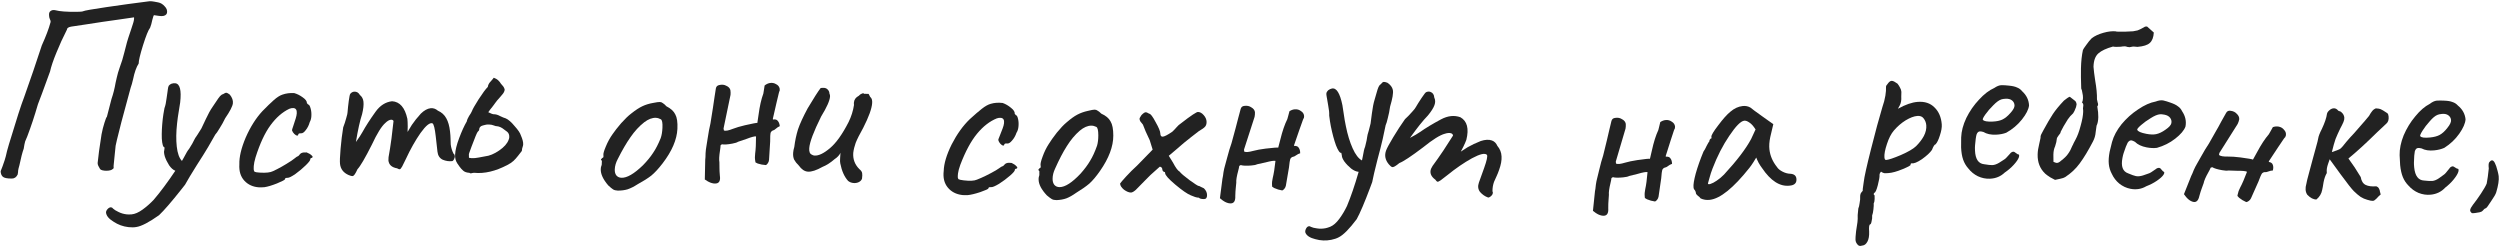
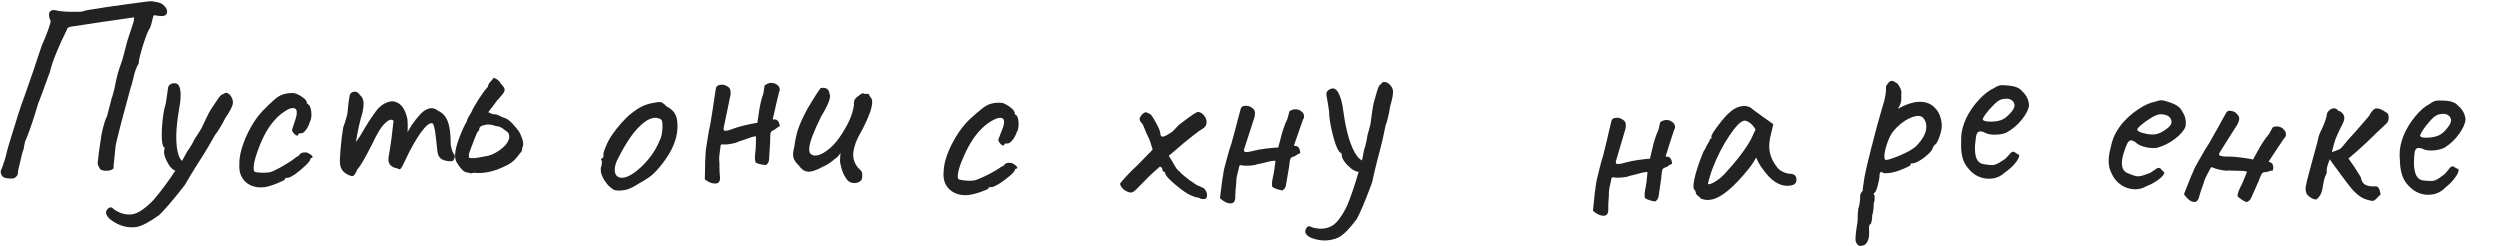
<svg xmlns="http://www.w3.org/2000/svg" width="2001" height="197" viewBox="0 0 2001 197" fill="none">
  <path d="M9.576 142.913C5.709 142.946 3.238 142.434 2.163 141.376C1.087 140.319 0.541 138.857 0.525 136.99C0.915 135.787 1.437 134.449 2.091 132.977C3.394 129.365 4.239 126.758 4.625 125.155C5.137 122.617 5.976 119.41 7.143 115.533C13.109 95.748 17.137 83.247 19.226 78.029L26.645 56.765L33.472 36.307C36.744 29.079 39.026 23.059 40.319 18.248C40.45 17.98 40.513 17.58 40.509 17.046C40.505 16.646 40.3 16.048 39.893 15.252C39.486 14.322 39.277 13.323 39.268 12.257C39.121 10.658 39.511 9.521 40.439 8.847C41.499 8.038 42.831 7.826 44.434 8.213C47.775 9.118 53.379 9.537 61.245 9.47C64.178 9.445 65.91 9.297 66.442 9.026C67.504 8.484 73.828 7.363 85.414 5.665C97 3.966 107.921 2.474 118.177 1.186L119.975 0.971C121.042 0.962 122.243 1.085 123.578 1.341C125.047 1.595 126.049 1.786 126.583 1.915C128.587 2.298 130.329 3.35 131.81 5.071C133.424 6.657 134.039 8.452 133.656 10.455C133.136 12.06 131.677 12.872 129.277 12.893C128.477 12.899 126.474 12.65 123.27 12.144C123.003 12.146 122.548 13.416 121.902 15.955C121.391 18.493 120.808 20.565 120.155 22.17C118.704 24.049 116.811 28.732 114.474 36.219C112.138 43.706 110.979 48.583 110.998 50.849C109.155 53.665 107.658 57.878 106.505 63.488C105.862 66.293 105.215 68.566 104.563 70.305C103.01 75.784 100.553 84.872 97.194 97.568C93.969 110.263 92.422 116.609 92.556 116.608L91.817 123.815C91.321 128.219 91.014 131.288 90.895 133.023C91.033 133.555 91.037 134.022 90.907 134.423C90.91 134.823 90.713 135.091 90.314 135.228C89.388 136.169 87.659 136.65 85.126 136.672C84.059 136.681 82.991 136.557 81.922 136.299C80.987 136.04 80.384 135.712 80.114 135.314C79.977 134.916 79.571 134.186 78.895 133.125C78.219 131.93 78.008 130.732 78.265 129.53C78.629 125.26 79.633 117.918 81.278 107.503C81.916 104.165 82.69 101.091 83.6 98.284C84.508 95.342 85.161 93.737 85.559 93.467L89.238 79.235C90.67 75.089 91.766 70.746 92.528 66.207C92.657 65.672 92.978 64.269 93.492 61.998C94.005 59.594 94.782 56.92 95.824 53.978C97.259 50.232 98.492 46.222 99.522 41.946C100.685 37.536 101.395 34.797 101.652 33.728C102.04 32.258 103.144 28.848 104.966 23.499C105.227 22.831 105.682 21.427 106.33 19.288C107.111 17.014 107.429 15.211 107.284 13.879L94.1 15.791L82.114 17.493L68.332 19.61C61.141 20.738 57.345 21.303 56.945 21.307C54.682 21.726 53.556 22.536 53.566 23.736C50.418 29.896 47.604 36.053 45.122 42.208C42.64 48.229 40.949 53.244 40.05 57.252C39.527 58.456 37.377 64.341 33.6 74.907C31.252 81.061 30.143 84.003 30.274 83.736C27.684 92.691 24.888 101.115 21.889 109.008C21.234 110.48 20.646 111.885 20.124 113.223C19.736 114.559 19.352 116.496 18.974 119.033C17.931 121.842 16.769 126.318 15.488 132.463C14.969 134.201 14.647 135.537 14.521 136.471C14.528 137.271 14.404 138.339 14.149 139.674C13.1 141.817 11.576 142.896 9.576 142.913Z" fill="#222222" />
  <path d="M183.955 75.751C185.838 78.108 186.654 80.413 186.402 82.665C186.135 85.051 184.079 89.047 180.232 94.654C178.831 97.584 177.32 100.299 175.699 102.801C174.21 105.318 173.09 106.937 172.339 107.658L166.59 117.681C164.113 121.832 161.092 126.66 157.525 132.164C153.118 139.185 149.985 144.402 148.128 147.817L145.077 151.702C137.267 161.562 131.336 168.413 127.284 172.253C119.271 177.931 113.217 181.078 109.123 181.694C107.341 182.031 105.258 182.067 102.873 181.8C98.5 181.312 94.503 179.859 90.883 177.441C87.115 175.142 85.107 172.704 84.858 170.127C84.829 169.185 85.272 168.228 86.185 167.257C87.099 166.285 88.019 165.852 88.947 165.955C89.609 166.029 90.11 166.354 90.448 166.928C91.419 167.842 92.862 168.741 94.775 169.625C96.806 170.657 99.014 171.307 101.4 171.573C102.327 171.677 103.601 171.685 105.221 171.598C107.93 171.364 110.89 170.085 114.102 167.761C117.313 165.436 120.289 162.817 123.03 159.904C128.276 153.782 134.038 146.041 140.317 136.68C138.521 135.943 136.873 134.484 135.372 132.304C133.886 129.991 132.74 127.65 131.931 125.278C131.255 122.922 131.109 121.229 131.493 120.198L131.737 118.012C130.545 117.879 129.803 115.515 129.511 110.921C129.352 106.341 129.606 101.07 130.272 95.107C130.524 92.855 130.975 90.021 131.625 86.605C132.392 84.544 132.946 81.99 133.287 78.942C133.775 75.777 134.071 73.73 134.174 72.803L134.263 72.008C134.441 70.418 134.699 69.306 135.038 68.673C135.51 68.055 136.173 67.525 137.027 67.084C138.146 66.673 139.236 66.526 140.296 66.645C144.006 67.059 145.314 72.17 144.218 81.975C144.055 83.433 143.604 86.267 142.865 90.478C142.525 92.318 142.148 95.093 141.733 98.803C140.963 105.694 140.878 111.856 141.478 117.289C142.078 122.723 143.459 126.567 145.622 128.821L147.126 126.172C149.013 122.492 150.413 120.167 151.327 119.195C153.612 115.56 154.946 113.227 155.329 112.197C155.698 111.299 156.597 109.856 158.027 107.869L161.21 102.792C161.564 102.026 162.707 99.605 164.639 95.528C166.585 91.318 168.435 87.969 170.189 85.482C170.837 84.481 171.803 83.046 173.085 81.177C174.382 79.175 175.414 77.748 176.18 76.894C176.946 76.041 177.741 75.526 178.566 75.35C179.73 74.541 180.643 74.173 181.306 74.247C181.836 74.306 182.719 74.808 183.955 75.751Z" fill="#222222" />
  <path d="M211.707 149.813C209.828 149.966 208.422 150.014 207.491 149.958C202.567 149.659 198.6 147.882 195.592 144.627C192.583 141.372 191.245 137.016 191.576 131.56C191.399 125.672 193.103 118.495 196.689 110.03C200.409 101.573 204.841 94.562 209.988 88.997C213.549 85.339 216.601 82.385 219.142 80.135C221.682 77.885 223.975 76.421 226.02 75.744C228.888 74.716 232.052 74.306 235.512 74.516C237.875 75.194 240.144 76.334 242.317 77.935C244.624 79.544 245.733 81.081 245.644 82.545L246.582 83.604C247.38 83.652 248.052 84.695 248.596 86.731C249.148 88.635 249.356 90.718 249.219 92.981C249.106 94.844 248.676 96.421 247.93 97.711C247.244 100.208 246.179 102.347 244.735 104.129C243.424 105.92 242.17 106.779 240.972 106.706C239.508 106.617 238.752 106.972 238.703 107.771C238.671 108.303 238.389 108.553 237.856 108.521C237.191 108.48 236.417 108.033 235.534 107.178C234.65 106.323 234.042 105.351 233.707 104.262C233.731 103.862 234.066 102.747 234.711 100.916C235.357 99.085 236.014 97.055 236.684 94.825C237.18 93.252 237.465 91.867 237.537 90.669C237.699 88.007 236.781 86.615 234.785 86.494C233.72 86.43 232.639 86.631 231.542 87.099C226.041 89.704 221.034 94.075 216.521 100.213C212.007 106.351 208.014 114.925 204.541 125.935C203.697 128.822 203.223 131.131 203.118 132.861C203.038 134.192 203.04 135.261 203.124 136.068C203.342 136.882 203.58 137.364 203.838 137.513C204.487 137.82 205.877 138.038 208.006 138.167C212.93 138.466 216.427 138.077 218.496 137C222.892 134.996 227.802 132.222 233.227 128.677C233.784 128.31 234.623 127.693 235.744 126.826C236.873 125.826 237.916 125.155 238.872 124.812C239.892 123.405 240.81 122.592 241.624 122.374C242.447 122.024 243.723 121.901 245.454 122.006C247.151 122.643 248.504 123.46 249.513 124.456C250.529 125.319 250.489 125.985 249.392 126.452C248.992 126.428 248.718 126.545 248.569 126.803C248.42 127.061 248.341 127.257 248.333 127.39C248.559 128.072 247.393 129.671 244.836 132.187C242.279 134.703 239.463 137.071 236.39 139.288C233.325 141.373 231.26 142.383 230.195 142.319C229.663 142.287 229.193 142.325 228.786 142.434C228.378 142.543 228.158 142.863 228.126 143.395C228.094 143.928 225.954 145.067 221.707 146.813C217.602 148.434 214.268 149.434 211.707 149.813Z" fill="#222222" />
  <path d="M363.005 123.007C363.579 123.345 363.911 123.911 364 124.706C364.104 125.634 363.877 126.598 363.319 127.6C362.878 128.455 362.393 128.912 361.863 128.971C359.345 129.254 356.82 128.867 354.286 127.809C351.87 126.605 350.491 124.479 350.148 121.431L348.765 109.108C348.066 102.881 347.208 99.422 346.191 98.731C344.085 97.894 340.885 100.467 336.593 106.45C332.432 112.418 328.516 119.365 324.844 127.291C323.654 129.839 322.67 131.828 321.891 133.257C321.113 134.686 320.458 135.431 319.928 135.49C319.531 135.535 318.831 135.278 317.829 134.72C313.588 133.988 311.274 131.9 310.887 128.455C310.842 128.057 310.878 127.181 310.994 125.827C311.829 121.305 312.611 116.32 313.341 110.871C314.056 105.29 314.603 100.6 314.981 96.801C314.494 96.05 313.787 95.727 312.86 95.831C311.535 95.98 310.085 96.814 308.512 98.332C305.452 100.956 301.814 106.799 297.599 115.859C292.222 126.525 288.394 133.06 286.114 135.462C285.365 137.156 284.645 138.512 283.954 139.529C283.381 140.398 282.763 140.87 282.101 140.944C281.571 141.004 280.532 140.718 278.985 140.086C274.89 138.265 272.612 135.301 272.151 131.193C271.928 129.206 272.078 125.164 272.601 119.068C273.124 112.971 273.824 107.257 274.702 101.926C275.641 99.54 276.441 97.102 277.101 94.613C277.878 91.976 278.237 90.393 278.177 89.863C278.395 87.021 278.723 83.965 279.161 80.696C279.599 77.427 279.994 75.571 280.347 75.129C281.171 74.097 282.179 73.515 283.371 73.381C285.359 73.158 286.935 74.054 288.101 76.07C289.722 77.364 290.659 79.137 290.912 81.39C291.194 83.907 290.83 87.235 289.819 91.374C288.117 96.529 286.469 103.959 284.875 113.665C287.315 110.305 289.035 107.696 290.034 105.84C292.708 100.978 296.25 95.482 300.661 89.352C304.263 84.385 308.647 81.612 313.815 81.032C320.029 81.408 324.113 86.115 326.067 95.154C326.245 96.744 326.336 98.746 326.339 101.161C326.326 103.443 326.291 104.923 326.233 105.6C326.674 104.746 327.805 102.874 329.628 99.987C331.583 97.084 333.994 94.062 336.862 90.923C339.524 88.343 342.114 86.912 344.632 86.629C346.752 86.391 348.703 87.044 350.487 88.588C353.448 89.866 355.688 91.895 357.208 94.677C358.713 97.325 359.711 100.836 360.201 105.208C360.454 107.461 360.589 109.257 360.605 110.597C360.638 113.277 360.691 114.948 360.765 115.61C361.048 118.128 361.794 120.593 363.005 123.007Z" fill="#222222" />
  <path d="M375.745 138.325C373.614 138.217 371.973 137.667 370.822 136.674C369.67 135.682 368.659 134.563 367.787 133.317C366.916 132.072 366.294 131.172 365.921 130.619C364.684 128.688 364.132 126.39 364.267 123.727C364.448 120.132 365.539 115.715 367.54 110.475C369.547 105.103 371.573 100.667 373.619 97.165C373.813 95.974 374.42 94.536 375.439 92.852C376.592 91.174 377.322 89.943 377.628 89.157C378.249 87.453 380.081 84.208 383.127 79.422C386.312 74.51 388.747 71.229 390.433 69.579C390.647 67.987 391.387 66.556 392.652 65.285C393.925 63.881 394.778 62.856 395.211 62.211C395.604 62.364 396.256 62.664 397.168 63.11C398.08 63.557 399.038 64.406 400.043 65.659C400.409 66.345 401.034 67.177 401.919 68.157C402.937 69.143 403.613 70.311 403.945 71.663C403.878 72.995 403.208 74.363 401.935 75.767C400.803 77.045 400.093 77.877 399.806 78.263C398.254 79.92 397.045 81.394 396.179 82.685C395.312 83.977 394.596 84.942 394.03 85.581C393.037 86.732 391.964 88.146 390.812 89.824C392.895 90.863 394.336 91.403 395.135 91.444C396.74 91.391 398.451 91.879 400.268 92.905C402.092 93.798 403.597 94.408 404.782 94.735C406.872 95.642 409.238 97.697 411.879 100.901C414.661 103.979 416.338 106.466 416.909 108.364C418.226 111.368 418.841 113.735 418.753 115.466C418.719 116.132 418.626 116.662 418.473 117.054C418.013 118.233 417.749 119.488 417.682 120.819C417.109 121.591 416.109 122.876 414.683 124.673C413.397 126.343 412.125 127.748 410.866 128.885C409.607 130.023 408.018 131.078 406.1 132.049C396.636 137.044 387.786 139.134 379.55 138.317C379.017 138.29 378.345 138.39 377.532 138.616C376.853 138.848 376.257 138.751 375.745 138.325ZM377.539 126.601C379.137 126.681 381.014 126.509 383.172 126.084C385.329 125.659 387.014 125.344 388.226 125.138C391.715 124.78 395.465 123.234 399.474 120.5C403.484 117.765 406.033 114.89 407.12 111.875C407.426 111.089 407.593 110.43 407.62 109.897C407.721 107.9 407.129 106.402 405.845 105.402C405.459 105.116 404.686 104.543 403.528 103.683C402.503 102.83 401.468 102.177 400.423 101.724C399.378 101.271 398.323 101.017 397.258 100.963L396.858 100.943C396.592 100.93 395.87 100.693 394.691 100.233C394.039 99.933 392.98 99.746 391.516 99.672C390.184 99.604 389.178 99.687 388.499 99.92C388.093 100.033 387.417 100.199 386.471 100.418C385.526 100.637 384.77 101.066 384.204 101.705C383.777 102.218 383.537 103.007 383.483 104.072C383.47 104.338 383.113 104.788 382.414 105.42C381.854 105.925 380.184 109.913 377.404 117.382L375.543 122.495C375.397 122.754 375.313 123.084 375.293 123.483L375.352 126.29L377.539 126.601Z" fill="#222222" />
  <path d="M494.481 152.567C492.882 152.494 491.629 152.17 490.721 151.594C489.813 151.018 488.527 149.958 486.863 148.414C482.682 143.55 480.68 139.187 480.857 135.324C480.9 134.392 480.997 133.729 481.149 133.336C481.591 132.422 481.767 131.495 481.677 130.557C481.72 129.625 481.747 129.025 481.759 128.759C481.251 128.202 481 127.856 481.006 127.723C481.018 127.457 481.161 127.263 481.433 127.142C481.712 126.888 481.924 126.631 482.069 126.371C482.868 126.407 483.168 125.687 482.969 124.21C482.752 123.132 483.392 120.825 484.889 117.29C486.392 113.622 488.213 110.302 490.351 107.33C491.926 105 494.195 102.101 497.157 98.633C500.253 95.172 502.975 92.561 505.325 90.8C508.65 88.15 511.609 86.216 514.2 85.001C516.792 83.785 519.635 82.915 522.729 82.389C525.424 81.846 527.237 81.595 528.169 81.638C529.102 81.681 529.889 81.984 530.53 82.547C531.311 82.984 532.273 83.829 533.417 85.082C536.94 86.846 539.309 89.023 540.525 91.615C541.88 94.08 542.438 97.909 542.2 103.104C541.802 111.762 537.841 120.99 530.317 130.788C527.052 135.043 524.032 138.308 521.258 140.583C518.491 142.725 514.848 145.027 510.33 147.489C507.441 149.358 504.777 150.704 502.337 151.527C500.036 152.222 497.417 152.569 494.481 152.567ZM514.633 132.27C517.995 128.821 520.681 125.541 522.693 122.43C524.837 119.325 526.889 115.348 528.846 110.499C529.616 108.266 530.075 105.551 530.221 102.354C530.405 98.358 529.976 96.069 528.935 95.488C527.634 94.76 526.317 94.366 524.985 94.305C522.055 94.171 518.93 95.362 515.611 97.879C511.596 101.032 507.943 105.001 504.653 109.789C501.37 114.443 497.965 120.293 494.438 127.339C492.977 130.075 492.186 132.775 492.064 135.439C491.972 137.436 492.365 139.056 493.242 140.298C494.253 141.545 495.624 142.209 497.355 142.288C501.751 142.49 507.51 139.151 514.633 132.27Z" fill="#222222" />
  <path d="M611.998 68.444C613.294 67.39 614.663 66.728 616.105 66.46C617.94 66.119 619.623 66.417 621.153 67.353C622.79 68.134 623.766 69.376 624.083 71.081C624.132 71.343 624.122 72.023 624.055 73.12C624.132 71.343 623.279 74.417 621.497 82.343C619.715 90.268 618.741 94.518 618.577 95.091L618.686 95.681C620.521 95.34 621.811 95.71 622.555 96.793C623.405 97.72 623.935 99.113 624.145 100.972C623.014 101.454 621.985 102.12 621.058 102.97C620.131 103.82 619.34 104.306 618.684 104.428C618.291 104.501 617.869 104.783 617.417 105.274C616.966 105.765 616.724 106.284 616.69 106.833C616.525 107.406 616.444 109.523 616.446 113.184L615.537 128C615.446 128.966 615.133 129.838 614.599 130.615C614.066 131.392 613.549 131.895 613.049 132.124C612.5 132.09 611.391 131.957 609.72 131.725C608.156 131.338 607.088 131.061 606.515 130.897C605.917 130.601 605.32 130.305 604.722 130.009L604.503 128.829C604.162 126.994 604.137 125.032 604.427 122.944C604.891 119.603 605.124 115.017 605.125 109.185C604.003 108.987 601.418 109.671 597.369 111.237C593.296 112.671 591.063 113.425 590.67 113.499C589.956 114.038 588.42 114.527 586.06 114.965C582.259 115.672 579.51 115.843 577.815 115.48L576.745 116.289C576.702 117.518 576.553 118.902 576.296 120.441C575.609 124.773 575.449 127.922 575.814 129.888C575.893 131.772 575.911 133.328 575.868 134.557C575.849 135.917 575.952 137.932 576.177 140.602C576.728 144.297 575.824 146.364 573.464 146.802C572.022 147.07 570.352 146.838 568.453 146.106C567.438 145.752 565.997 144.935 564.132 143.654L564.465 127.928C564.639 126.676 564.728 124.964 564.731 122.793C564.866 120.599 565.074 118.797 565.354 117.389L566.385 110.891C567.105 106.011 567.853 102.007 568.628 98.879C568.628 98.879 569.286 94.756 570.602 86.51C570.825 85.52 571.214 82.871 571.77 78.563C572.432 74.1 572.834 71.517 572.974 70.813C573.231 69.273 574.145 68.358 575.718 68.065C577.791 67.544 579.659 67.74 581.32 68.652C583.088 69.408 584.183 70.561 584.607 72.11C584.68 72.503 584.736 73.171 584.776 74.112C584.791 74.923 584.769 75.538 584.711 75.955L579.126 102.828L579.418 104.401C580.016 104.697 580.97 104.723 582.281 104.479C583.33 104.284 584.866 103.795 586.891 103.012C589.046 102.205 590.386 101.753 590.91 101.655C592.066 101.305 593.811 100.845 596.146 100.276C598.482 99.706 600.829 99.202 603.189 98.764C605.024 98.423 606.019 98.305 606.175 98.412L607.169 91.718C608.072 84.905 609.339 79.313 610.968 74.942C611.026 74.524 611.154 73.754 611.352 72.632C611.526 71.38 611.742 69.984 611.998 68.444Z" fill="#222222" />
  <path d="M678.81 144.79C675.826 141.514 673.739 136.828 672.549 130.733C672.337 129.917 672.299 128.511 672.435 126.516C672.571 124.521 672.666 123.124 672.72 122.326C671.786 124.267 670.201 125.963 667.964 127.415C664.696 130.266 661.483 132.32 658.324 133.575C653.46 136.318 649.565 137.59 646.638 137.391C643.977 137.211 641.549 135.576 639.354 132.486C637.724 130.905 636.493 129.352 635.661 127.825C634.963 126.307 634.686 124.485 634.831 122.356C634.93 120.893 635.238 119.31 635.755 117.608C636.355 112.704 637.341 108.027 638.713 103.576C640.218 99.135 642.806 93.497 646.478 86.664C651.304 78.573 654.744 73.193 656.796 70.526C657.479 70.306 658.353 70.231 659.417 70.304C660.748 70.394 661.785 70.865 662.529 71.718C663.405 72.579 663.865 73.68 663.908 75.019C664.271 75.578 664.42 76.323 664.357 77.255C664.131 80.58 661.765 85.899 657.259 93.21C651.221 105.362 648.039 113.832 647.713 118.621C647.524 121.415 648.209 123.132 649.769 123.772C650.407 124.217 651.125 124.466 651.923 124.52C655.249 124.746 659.393 122.756 664.357 118.55C669.32 114.343 674.269 107.396 679.204 97.709C681.374 93.312 682.821 88.733 683.546 83.972C683.44 83.563 683.414 82.96 683.468 82.162C683.631 79.768 684.959 77.92 687.453 76.62C688.04 75.858 688.812 75.309 689.77 74.973C690.738 74.504 691.336 74.545 691.566 75.095L694.773 75.112C695.181 75.007 695.553 75.433 695.888 76.391C696.233 77.216 696.596 77.776 696.977 78.069C697.854 78.93 698.22 80.425 698.075 82.554C697.777 86.944 695.392 93.53 690.919 102.314C688.03 107.463 686.02 111.469 684.89 114.333C683.902 117.072 683.251 119.767 682.937 122.419C682.593 127.474 684.237 131.795 687.869 135.383C689.136 136.405 689.866 137.457 690.06 138.539C690.254 139.621 690.221 141.089 689.961 142.942C689.614 144.122 688.748 145.065 687.363 145.773C686.121 146.356 684.768 146.599 683.305 146.499C681.575 146.382 680.077 145.812 678.81 144.79Z" fill="#222222" />
  <path d="M774.379 156.198C772.494 156.241 771.088 156.207 770.161 156.097C765.263 155.511 761.407 153.505 758.594 150.081C755.781 146.656 754.699 142.229 755.348 136.801C755.515 130.913 757.635 123.848 761.709 115.607C765.916 107.381 770.751 100.641 776.213 95.386C779.982 91.942 783.201 89.171 785.869 87.073C788.537 84.975 790.911 83.648 792.992 83.091C795.915 82.232 799.097 82.008 802.539 82.42C804.859 83.234 807.057 84.504 809.133 86.23C811.342 87.971 812.36 89.57 812.185 91.026L813.06 92.138C813.854 92.233 814.463 93.313 814.888 95.378C815.328 97.311 815.414 99.402 815.144 101.653C814.923 103.506 814.402 105.055 813.582 106.3C812.751 108.752 811.563 110.826 810.018 112.521C808.605 114.232 807.302 115.016 806.111 114.874C804.654 114.7 803.879 115.01 803.784 115.804C803.72 116.334 803.424 116.567 802.894 116.503C802.232 116.424 801.486 115.932 800.654 115.027C799.822 114.122 799.271 113.116 799 112.009C799.048 111.612 799.447 110.518 800.199 108.728C800.95 106.938 801.725 104.949 802.523 102.762C803.111 101.221 803.475 99.855 803.618 98.663C803.935 96.015 803.1 94.573 801.114 94.335C800.055 94.208 798.964 94.347 797.842 94.749C792.198 97.029 786.944 101.1 782.08 106.964C777.216 112.828 772.729 121.154 768.619 131.943C767.608 134.776 767 137.053 766.794 138.774C766.636 140.098 766.576 141.165 766.613 141.975C766.783 142.801 766.992 143.296 767.241 143.46C767.871 143.804 769.246 144.103 771.364 144.356C776.262 144.942 779.776 144.758 781.904 143.804C786.41 142.06 791.474 139.577 797.096 136.355C797.673 136.021 798.547 135.454 799.717 134.654C800.902 133.722 801.982 133.113 802.957 132.826C804.057 131.481 805.021 130.723 805.847 130.553C806.689 130.251 807.97 130.203 809.691 130.409C811.349 131.144 812.652 132.039 813.6 133.092C814.564 134.013 814.485 134.675 813.363 135.078C812.966 135.03 812.685 135.131 812.521 135.38C812.357 135.629 812.267 135.82 812.251 135.952C812.437 136.646 811.18 138.174 808.48 140.537C805.78 142.899 802.832 145.098 799.634 147.133C796.453 149.035 794.332 149.923 793.273 149.796C792.743 149.733 792.272 149.744 791.859 149.829C791.446 149.914 791.208 150.221 791.145 150.75C791.081 151.28 788.879 152.292 784.537 153.787C780.344 155.166 776.958 155.969 774.379 156.198Z" fill="#222222" />
-   <path d="M845.702 160.172C844.102 160.172 842.835 159.906 841.901 159.373C840.968 158.84 839.634 157.84 837.901 156.374C833.499 151.709 831.298 147.443 831.297 143.576C831.297 142.643 831.363 141.976 831.496 141.576C831.896 140.643 832.029 139.709 831.895 138.776C831.895 137.843 831.895 137.243 831.895 136.976C831.361 136.443 831.095 136.11 831.095 135.976C831.095 135.71 831.228 135.509 831.494 135.376C831.761 135.109 831.961 134.843 832.094 134.576C832.894 134.576 833.161 133.842 832.894 132.376C832.627 131.309 833.159 128.976 834.491 125.375C835.824 121.641 837.489 118.241 839.488 115.174C840.954 112.773 843.087 109.773 845.886 106.172C848.818 102.571 851.417 99.837 853.683 97.969C856.883 95.169 859.749 93.101 862.282 91.767C864.814 90.433 867.614 89.432 870.681 88.764C873.347 88.097 875.147 87.763 876.08 87.763C877.014 87.763 877.814 88.029 878.481 88.562C879.281 88.962 880.281 89.762 881.481 90.961C885.082 92.56 887.549 94.626 888.883 97.159C890.351 99.559 891.085 103.358 891.087 108.558C891.089 117.225 887.559 126.626 880.495 136.762C877.43 141.163 874.564 144.563 871.898 146.964C869.232 149.232 865.699 151.699 861.3 154.367C858.501 156.368 855.901 157.836 853.501 158.77C851.235 159.57 848.635 160.038 845.702 160.172ZM864.896 138.966C868.094 135.365 870.627 131.965 872.492 128.764C874.492 125.563 876.357 121.496 878.089 116.562C878.755 114.295 879.087 111.562 879.086 108.362C879.085 104.362 878.551 102.095 877.484 101.562C876.151 100.896 874.817 100.563 873.484 100.564C870.551 100.565 867.485 101.899 864.285 104.566C860.42 107.901 856.954 112.035 853.889 116.969C850.824 121.77 847.692 127.771 844.494 134.972C843.162 137.773 842.496 140.506 842.497 143.173C842.497 145.173 842.964 146.773 843.898 147.972C844.965 149.172 846.365 149.772 848.099 149.771C852.499 149.77 858.098 146.168 864.896 138.966Z" fill="#222222" />
  <path d="M963.787 159.334C961.654 159.377 960.247 159.005 959.564 158.219C958.764 158.235 957.76 158.055 956.552 157.679C955.478 157.301 954.335 156.857 953.125 156.348C950.301 155.204 946.177 152.353 940.751 147.795C935.324 143.236 932.595 140.157 932.563 138.558C932.555 138.158 932.483 137.892 932.347 137.762C932.211 137.631 931.943 137.57 931.543 137.578C931.407 137.447 931.135 137.186 930.727 136.794C930.453 136.4 930.31 135.936 930.299 135.402C930.288 134.869 930.079 134.407 929.671 134.015C929.263 133.623 928.793 133.432 928.259 133.443C927.604 133.99 926.228 135.218 924.133 137.127C922.035 138.903 919.875 140.947 917.655 143.258C913.475 147.61 910.6 150.535 909.029 152.034C907.456 153.399 906.203 154.091 905.27 154.11C903.671 154.142 901.788 153.379 899.623 151.823C897.589 150.13 896.555 148.484 896.523 146.884C897.171 145.937 898.8 144.038 901.41 141.185C904.15 138.196 907.027 135.337 910.039 132.609L922.583 119.754L920.231 112.2C917.727 107.05 915.909 102.885 914.778 99.707C913.957 98.657 913.273 97.804 912.726 97.148C912.31 96.356 912.097 95.694 912.086 95.161C912.076 94.627 912.589 93.617 913.626 92.129C915.063 90.633 916.181 89.877 916.981 89.861C917.647 89.848 918.588 90.229 919.804 91.004C920.871 90.983 922.583 93.216 924.94 97.703C927.428 102.053 928.689 105.095 928.724 106.828C928.759 108.561 929.376 109.416 930.576 109.392C931.909 109.365 934.483 108.046 938.298 105.436C939.738 104.073 940.848 102.917 941.629 101.968C942.544 101.016 943.131 100.404 943.393 100.132C944.968 98.9 947.398 97.051 950.682 94.584C954.1 92.115 956.272 90.671 957.197 90.252C957.855 89.839 958.384 89.629 958.784 89.62C960.384 89.588 961.934 90.424 963.436 92.127C964.937 93.831 965.706 95.616 965.744 97.482C965.776 99.082 965.402 100.356 964.62 101.305C963.839 102.255 962.131 103.489 959.494 105.009C958.838 105.556 956.803 107.13 953.388 109.733C949.973 112.336 945.71 115.889 940.599 120.392L935.485 124.696L938.793 130.031C941.012 134.253 942.794 136.685 944.141 137.325C945.237 138.769 947.883 141.05 952.08 144.166C956.41 147.28 958.842 148.831 959.375 148.821C959.775 148.812 960.38 149.067 961.191 149.584C962.134 150.099 962.942 150.482 963.614 150.736C965.246 152.303 966.082 154.087 966.122 156.086C966.165 158.219 965.387 159.302 963.787 159.334Z" fill="#222222" />
  <path d="M1032.09 89.019C1033.49 88.109 1034.92 87.599 1036.39 87.487C1038.25 87.345 1039.89 87.822 1041.31 88.917C1042.85 89.869 1043.69 91.209 1043.82 92.938C1043.84 93.204 1043.76 93.878 1043.58 94.962C1043.84 93.204 1042.67 96.168 1040.04 103.857C1037.42 111.545 1036 115.665 1035.77 116.217L1035.82 116.816C1037.68 116.674 1038.92 117.181 1039.54 118.337C1040.29 119.35 1040.67 120.792 1040.67 122.663C1039.5 123.02 1038.4 123.572 1037.39 124.318C1036.38 125.064 1035.54 125.462 1034.87 125.512C1034.48 125.543 1034.03 125.778 1033.52 126.217C1033.02 126.657 1032.73 127.147 1032.63 127.689C1032.41 128.241 1032.1 130.337 1031.71 133.978L1029.21 148.61C1029.02 149.561 1028.61 150.394 1028 151.109C1027.39 151.825 1026.82 152.269 1026.3 152.443C1025.76 152.35 1024.67 152.099 1023.03 151.689C1021.52 151.136 1020.48 150.746 1019.93 150.521C1019.37 150.163 1018.81 149.805 1018.25 149.446L1018.15 148.25C1018.01 146.388 1018.2 144.435 1018.71 142.391C1019.53 139.119 1020.25 134.584 1020.88 128.786C1019.79 128.468 1017.14 128.87 1012.95 129.993C1008.75 130.982 1006.45 131.492 1006.05 131.522C1005.28 131.982 1003.7 132.303 1001.31 132.485C997.452 132.779 994.701 132.655 993.055 132.112L991.904 132.801C991.729 134.018 991.432 135.378 991.012 136.881C989.863 141.114 989.366 144.227 989.518 146.222C989.394 148.103 989.244 149.652 989.07 150.869C988.905 152.219 988.791 154.233 988.728 156.913C988.879 160.645 987.758 162.603 985.365 162.785C983.903 162.897 982.267 162.487 980.457 161.555C979.486 161.094 978.142 160.127 976.425 158.653L978.445 143.054C978.752 141.828 979.024 140.135 979.261 137.978C979.631 135.81 980.031 134.041 980.461 132.671L982.183 126.322C983.424 121.547 984.597 117.646 985.703 114.62C985.703 114.62 986.8 110.592 988.994 102.535C989.322 101.574 989.993 98.982 991.008 94.759C992.146 90.393 992.823 87.868 993.038 87.183C993.458 85.68 994.466 84.868 996.062 84.746C998.179 84.451 1000.01 84.846 1001.57 85.931C1003.24 86.873 1004.21 88.136 1004.46 89.721C1004.49 90.12 1004.48 90.79 1004.42 91.731C1004.34 92.539 1004.26 93.147 1004.16 93.556L995.717 119.673L995.838 121.269C996.401 121.627 997.346 121.755 998.676 121.654C999.739 121.573 1001.32 121.252 1003.42 120.691C1005.65 120.12 1007.03 119.814 1007.56 119.773C1008.74 119.549 1010.53 119.279 1012.91 118.964C1015.3 118.648 1017.68 118.399 1020.08 118.217C1021.94 118.075 1022.94 118.065 1023.08 118.188L1024.79 111.639C1026.42 104.963 1028.28 99.539 1030.37 95.368C1030.47 94.959 1030.68 94.207 1031 93.113C1031.31 91.886 1031.67 90.521 1032.09 89.019Z" fill="#222222" />
  <path d="M1110.4 66.183C1112.92 67.852 1114.4 69.797 1114.84 72.019C1115.32 74.371 1114.58 78.805 1112.63 85.32C1112.19 88.537 1111.58 91.584 1110.81 94.462C1110.16 97.313 1109.58 99.197 1109.09 100.113L1106.68 111.414C1105.59 116.122 1104.19 121.642 1102.47 127.973C1100.42 136.005 1099.03 141.93 1098.31 145.749L1096.59 150.38C1092.16 162.155 1088.61 170.49 1085.92 175.384C1080.03 183.239 1075.23 188.085 1071.52 189.922C1069.92 190.788 1067.95 191.458 1065.6 191.933C1061.28 192.804 1057.03 192.641 1052.85 191.446C1048.56 190.407 1045.9 188.699 1044.88 186.322C1044.56 185.433 1044.69 184.387 1045.26 183.183C1045.84 181.979 1046.58 181.285 1047.49 181.1C1048.15 180.968 1048.72 181.124 1049.22 181.568C1050.43 182.141 1052.07 182.556 1054.17 182.814C1056.42 183.176 1058.72 183.12 1061.07 182.645C1061.98 182.46 1063.2 182.079 1064.71 181.501C1067.22 180.451 1069.65 178.329 1072 175.134C1074.35 171.94 1076.38 168.537 1078.1 164.925C1081.22 157.494 1084.35 148.362 1087.46 137.531C1085.53 137.377 1083.51 136.492 1081.42 134.874C1079.3 133.126 1077.49 131.247 1076 129.236C1074.63 127.199 1073.98 125.631 1074.03 124.533L1073.59 122.376C1072.42 122.613 1070.99 120.589 1069.31 116.304C1067.76 111.992 1066.39 106.896 1065.2 101.014C1064.75 98.792 1064.32 95.956 1063.89 92.505C1063.99 90.308 1063.74 87.707 1063.13 84.701C1062.63 81.538 1062.29 79.499 1062.1 78.584L1061.94 77.8C1061.63 76.231 1061.53 75.094 1061.66 74.388C1061.92 73.655 1062.39 72.948 1063.07 72.267C1064.01 71.534 1065 71.061 1066.05 70.85C1069.71 70.111 1072.51 74.578 1074.47 84.249C1074.76 85.687 1075.19 88.523 1075.78 92.759C1076.01 94.615 1076.5 97.373 1077.24 101.032C1078.61 107.828 1080.41 113.722 1082.65 118.712C1084.88 123.703 1087.37 126.941 1090.12 128.426L1090.74 125.444C1091.41 121.364 1092.03 118.722 1092.61 117.518C1093.67 113.358 1094.23 110.73 1094.28 109.631C1094.36 108.664 1094.77 107.015 1095.53 104.687L1097.01 98.879C1097.11 98.042 1097.46 95.388 1098.05 90.915C1098.62 86.312 1099.36 82.558 1100.27 79.654C1100.58 78.503 1101.06 76.842 1101.71 74.67C1102.33 72.368 1102.88 70.693 1103.35 69.647C1103.82 68.6 1104.42 67.867 1105.15 67.447C1106.01 66.321 1106.77 65.692 1107.42 65.56C1107.94 65.455 1108.94 65.662 1110.4 66.183Z" fill="#222222" />
-   <path d="M1194.57 153.18C1194.94 153.737 1194.99 154.392 1194.72 155.145C1194.4 156.023 1193.77 156.789 1192.83 157.443C1192.06 158.016 1191.42 158.213 1190.92 158.033C1188.54 157.178 1186.44 155.718 1184.63 153.653C1182.99 151.508 1182.69 148.991 1183.72 146.105L1187.91 134.432C1190.02 128.533 1190.78 125.049 1190.17 123.981C1188.64 122.302 1184.64 123.203 1178.15 126.685C1171.79 130.211 1165.21 134.724 1158.42 140.223C1156.23 141.987 1154.47 143.34 1153.15 144.28C1151.82 145.22 1150.9 145.6 1150.4 145.42C1150.02 145.285 1149.51 144.747 1148.85 143.804C1145.37 141.28 1144.21 138.386 1145.38 135.123C1145.52 134.746 1145.93 133.975 1146.63 132.81C1149.37 129.118 1152.27 124.987 1155.33 120.416C1158.43 115.72 1160.98 111.75 1163 108.505C1162.89 107.617 1162.4 107.016 1161.52 106.701C1160.26 106.251 1158.59 106.361 1156.51 107.031C1152.61 108.04 1146.77 111.684 1139 117.962C1129.47 125.171 1123.16 129.352 1120.05 130.506C1118.63 131.697 1117.39 132.597 1116.32 133.205C1115.43 133.733 1114.66 133.885 1114.04 133.66C1113.53 133.48 1112.73 132.766 1111.62 131.518C1108.74 128.08 1108 124.415 1109.4 120.524C1110.07 118.641 1111.99 115.079 1115.14 109.835C1118.29 104.592 1121.44 99.77 1124.57 95.37C1126.47 93.641 1128.26 91.805 1129.95 89.861C1131.81 87.836 1132.83 86.572 1133.01 86.07C1134.45 83.615 1136.09 81.015 1137.93 78.273C1139.76 75.531 1140.93 74.039 1141.44 73.797C1142.64 73.233 1143.8 73.154 1144.93 73.559C1146.81 74.234 1147.83 75.733 1147.99 78.056C1148.88 79.931 1148.94 81.936 1148.17 84.07C1147.32 86.455 1145.52 89.282 1142.79 92.553C1138.99 96.432 1134.24 102.377 1128.54 110.389C1132.21 108.447 1134.9 106.863 1136.62 105.636C1141.16 102.448 1146.76 99.073 1153.42 95.511C1158.84 92.639 1164 92.08 1168.89 93.834C1174.31 96.908 1175.9 102.932 1173.67 111.908C1173.13 113.414 1172.33 115.252 1171.27 117.421C1170.26 119.465 1169.57 120.778 1169.22 121.36C1169.99 120.787 1171.83 119.605 1174.74 117.815C1177.78 116.07 1181.27 114.419 1185.23 112.863C1188.75 111.719 1191.71 111.574 1194.1 112.429C1196.1 113.149 1197.57 114.595 1198.49 116.766C1200.59 119.217 1201.7 122.026 1201.84 125.192C1202.03 128.233 1201.38 131.824 1199.89 135.966C1199.13 138.1 1198.46 139.772 1197.88 140.982C1196.73 143.402 1196.04 144.926 1195.82 145.554C1194.96 147.938 1194.55 150.481 1194.57 153.18Z" fill="#222222" />
  <path d="M1328.88 97.729C1330.26 96.784 1331.68 96.238 1333.14 96.089C1334.99 95.9 1336.65 96.335 1338.09 97.394C1339.66 98.307 1340.53 99.626 1340.71 101.35C1340.74 101.615 1340.67 102.292 1340.51 103.38C1340.74 101.615 1339.63 104.609 1337.2 112.361C1334.78 120.113 1333.46 124.268 1333.25 124.826L1333.31 125.423C1335.16 125.234 1336.42 125.709 1337.07 126.849C1337.84 127.843 1338.26 129.275 1338.31 131.146C1337.14 131.532 1336.06 132.111 1335.07 132.883C1334.08 133.654 1333.25 134.073 1332.59 134.141C1332.19 134.181 1331.74 134.427 1331.25 134.879C1330.76 135.331 1330.48 135.829 1330.4 136.373C1330.19 136.931 1329.93 139.034 1329.64 142.683L1327.51 157.374C1327.34 158.329 1326.96 159.172 1326.36 159.903C1325.77 160.634 1325.21 161.092 1324.69 161.279C1324.15 161.2 1323.05 160.977 1321.41 160.608C1319.88 160.093 1318.84 159.73 1318.28 159.519C1317.71 159.175 1317.14 158.831 1316.57 158.487L1316.45 157.293C1316.26 155.436 1316.39 153.479 1316.85 151.422C1317.59 148.13 1318.2 143.579 1318.68 137.767C1317.58 137.477 1314.95 137.946 1310.78 139.173C1306.61 140.269 1304.32 140.836 1303.92 140.877C1303.16 141.356 1301.59 141.717 1299.21 141.96C1295.36 142.351 1292.61 142.296 1290.95 141.795L1289.81 142.513C1289.67 143.734 1289.41 145.101 1289.02 146.614C1287.98 150.875 1287.56 154 1287.77 155.99C1287.69 157.874 1287.58 159.426 1287.44 160.647C1287.31 162 1287.24 164.017 1287.25 166.697C1287.49 170.425 1286.42 172.41 1284.03 172.653C1282.58 172.801 1280.93 172.433 1279.1 171.547C1278.11 171.111 1276.75 170.178 1274.99 168.748L1276.62 153.103C1276.89 151.869 1277.12 150.17 1277.31 148.007C1277.62 145.831 1277.97 144.053 1278.37 142.672L1279.93 136.281C1281.05 131.477 1282.13 127.548 1283.16 124.495C1283.16 124.495 1284.15 120.44 1286.14 112.33C1286.44 111.361 1287.05 108.753 1287.96 104.506C1288.98 100.113 1289.6 97.571 1289.79 96.881C1290.18 95.368 1291.16 94.53 1292.76 94.368C1294.86 94.019 1296.71 94.368 1298.29 95.413C1299.99 96.312 1300.99 97.551 1301.28 99.13C1301.32 99.528 1301.32 100.197 1301.28 101.14C1301.23 101.949 1301.16 102.559 1301.07 102.971L1293.29 129.293L1293.45 130.885C1294.03 131.229 1294.97 131.333 1296.3 131.198C1297.36 131.09 1298.93 130.729 1301.02 130.116C1303.23 129.488 1304.6 129.147 1305.13 129.093C1306.31 128.839 1308.09 128.525 1310.47 128.149C1312.84 127.773 1315.22 127.464 1317.61 127.221C1319.47 127.032 1320.47 126.997 1320.61 127.116L1322.15 120.527C1323.61 113.811 1325.34 108.342 1327.32 104.119C1327.41 103.708 1327.6 102.951 1327.89 101.85C1328.17 100.615 1328.5 99.242 1328.88 97.729Z" fill="#222222" />
  <path d="M1361.15 158.785C1360.66 158.035 1359.9 157.317 1358.89 156.628C1357.98 155.792 1357.52 155.241 1357.49 154.976C1357.32 153.519 1356.86 152.431 1356.11 151.712C1355.81 151.478 1355.61 150.897 1355.5 149.97C1355.26 147.85 1355.85 144.16 1357.26 138.898C1358.78 133.489 1360.86 127.614 1363.49 121.274C1364.19 120.388 1365.03 118.883 1365.99 116.759C1367.09 114.621 1367.82 113.396 1368.19 113.085C1368.13 112.556 1368.27 112.069 1368.62 111.626C1368.96 111.051 1369.39 110.733 1369.92 110.672L1369.79 109.48C1369.65 108.288 1371.51 105.189 1375.36 100.184C1379.2 95.047 1382.42 91.457 1385 89.416C1388.05 86.785 1391.3 85.272 1394.75 84.877C1397.13 84.604 1399.26 85.031 1401.13 86.158C1401.89 86.877 1405.26 89.375 1411.25 93.654L1419.36 99.368L1416.92 109.713C1416.14 113.427 1415.91 116.74 1416.25 119.655C1416.82 124.688 1418.84 129.356 1422.28 133.658C1423.11 135.04 1424.6 136.279 1426.73 137.376C1428.87 138.472 1430.95 139.039 1432.97 139.077C1435.94 139.272 1437.57 140.562 1437.84 142.947C1438.14 145.596 1437.13 147.322 1434.81 148.126C1434.3 148.319 1433.51 148.476 1432.45 148.598C1424.63 149.494 1417.25 144.771 1410.29 134.429C1409.67 133.695 1408.77 132.321 1407.6 130.308C1406.57 128.28 1405.94 126.876 1405.71 126.096C1405.04 127.247 1404.19 128.619 1403.17 130.213C1402.14 131.807 1401.16 133.194 1400.22 134.376C1387.44 150.47 1376.87 158.995 1368.53 159.952C1365.88 160.255 1363.42 159.866 1361.15 158.785ZM1367.02 146.837C1367.1 147.5 1367.78 147.623 1369.08 147.206C1370.51 146.774 1372.15 145.914 1374.02 144.627C1376.01 143.324 1377.97 141.69 1379.9 139.725C1390.17 128.617 1397.4 119.131 1401.6 111.268L1405.15 103.614C1403.51 100.984 1401.89 99.157 1400.29 98.132C1398.68 96.974 1397.28 96.463 1396.09 96.6C1393.31 96.919 1389.34 100.93 1384.18 108.635C1379.01 116.206 1374.52 124.975 1370.69 134.942C1369.76 137.331 1368.96 139.77 1368.31 142.261C1367.64 144.619 1367.21 146.145 1367.02 146.837Z" fill="#222222" />
  <path d="M1489.13 196.842C1488.07 196.924 1487.15 196.393 1486.4 195.249C1485.66 194.37 1485.24 193.266 1485.14 191.936C1485.06 191.006 1485.22 188.72 1485.61 185.079C1486.63 179.382 1487.07 175.471 1486.9 173.344C1486.85 172.679 1486.9 171.672 1487.07 170.322C1487.24 169.105 1487.35 167.959 1487.4 166.885C1487.86 165.914 1488.21 164.415 1488.46 162.39C1488.84 160.488 1488.98 158.805 1488.87 157.343C1488.82 156.679 1488.95 155.865 1489.28 154.904C1489.75 154.065 1490.3 153.354 1490.92 152.77C1490.86 151.973 1490.96 150.761 1491.24 149.135C1491.5 147.376 1491.67 146.159 1491.76 145.484C1492.14 141.843 1494.07 133.134 1497.55 119.356C1501.02 105.578 1504.04 94.445 1506.59 85.955C1507.79 82.518 1508.62 79.378 1509.06 76.535C1509.51 73.691 1509.67 71.472 1509.55 69.877C1509.51 69.345 1509.61 68.87 1509.84 68.45C1510.2 67.888 1510.74 67.176 1511.48 66.317C1512.34 65.314 1513.17 64.781 1513.96 64.719C1514.63 64.668 1515.38 64.877 1516.22 65.347C1517.06 65.816 1517.9 66.352 1518.75 66.955C1519.64 68.089 1520.33 69.173 1520.81 70.205C1521.42 71.227 1521.78 72.337 1521.87 73.533C1521.9 73.932 1521.87 75.205 1521.77 77.353C1521.98 80.144 1521.57 82.517 1520.51 84.471C1519.45 86.292 1519.05 87.126 1519.3 86.972C1525.07 83.716 1530.28 81.907 1534.93 81.545C1540.51 81.111 1544.97 82.57 1548.31 85.921C1551.78 89.262 1553.74 93.791 1554.18 99.507C1554.37 101.9 1553.86 104.881 1552.67 108.451C1551.6 111.878 1550.44 114.241 1549.21 115.541C1548.41 115.603 1547.46 117.081 1546.34 119.976C1544.78 122.237 1542.1 124.719 1538.3 127.422C1534.48 129.992 1531.76 131.073 1530.12 130.665C1529.99 130.676 1529.8 130.758 1529.54 130.911C1529.28 131.065 1529.18 131.407 1529.22 131.939C1529.26 132.471 1527.08 133.644 1522.67 135.457C1518.27 137.271 1514.6 138.291 1511.68 138.519C1510.08 138.643 1508.88 138.669 1508.07 138.598C1507.25 138.394 1506.42 137.991 1505.57 137.389C1504.71 138.391 1504.31 139.292 1504.38 140.089C1504.49 141.551 1504.03 144.262 1503 148.22C1501.97 152.179 1501.06 154.189 1500.26 154.251C1500.14 154.394 1499.96 154.675 1499.73 155.095C1499.62 155.504 1499.86 155.954 1500.43 156.444C1500.46 156.843 1500.47 157.779 1500.45 159.251C1500.43 160.724 1500.19 161.88 1499.72 162.718C1499.81 163.915 1499.73 165.526 1499.49 167.551C1499.26 169.708 1498.92 171.34 1498.47 172.445C1498.59 174.04 1498.44 175.589 1498.03 177.093C1497.75 178.719 1497.35 179.553 1496.82 179.594C1496.04 179.922 1495.79 181.88 1496.07 185.47C1496.19 188.803 1495.73 191.447 1494.68 193.401C1493.63 195.355 1492.3 196.394 1490.71 196.518L1489.13 196.842ZM1509.66 128.044C1511.65 127.889 1515.56 126.582 1521.39 124.122C1527.34 121.52 1531.43 119.129 1533.67 116.949C1536.28 114.339 1538.34 111.638 1539.86 108.845C1541.37 105.919 1542.02 103.06 1541.8 100.269C1541.64 98.142 1540.89 96.261 1539.56 94.626C1538.51 93.236 1536.86 92.629 1534.6 92.804C1531.94 93.011 1528.83 94.189 1525.25 96.34C1521.8 98.48 1518.67 101.198 1515.85 104.493C1513.64 107.071 1511.79 110.693 1510.28 115.357C1508.76 119.889 1508.1 123.417 1508.29 125.943C1508.41 127.405 1508.86 128.106 1509.66 128.044Z" fill="#222222" />
  <path d="M1604.58 138.119C1601.38 141.196 1597.45 142.836 1592.79 143.041C1589.46 143.187 1586.23 142.528 1583.09 141.064C1580.09 139.595 1577.53 137.505 1575.41 134.795C1573.58 132.74 1572.21 130.398 1571.3 127.769C1570.38 125.14 1569.84 121.894 1569.67 118.031C1569.61 116.699 1569.63 114.029 1569.72 110.021C1569.9 105.075 1571.27 99.876 1573.84 94.425C1576.53 88.969 1579.92 84.082 1584 79.765C1588.08 75.316 1592.15 72.201 1596.21 70.421C1598.28 68.996 1600.18 68.245 1601.91 68.169C1602.85 68.128 1603.78 68.153 1604.72 68.246C1605.66 68.338 1606.66 68.427 1607.73 68.514C1610.68 68.785 1612.91 69.288 1614.41 70.023C1616.03 70.618 1617.41 71.626 1618.54 73.044C1622.02 76.228 1623.85 80.018 1624.05 84.414C1623.65 87.634 1621.75 91.388 1618.33 95.675C1614.92 99.962 1610.74 103.482 1605.79 106.236C1603.42 107.14 1600.71 107.66 1597.65 107.794C1593.52 107.975 1590.15 107.256 1587.54 105.635C1586.33 105.288 1585.38 105.129 1584.72 105.158C1583.52 105.211 1582.62 106.051 1582.03 107.679C1581.56 109.301 1581.16 112.255 1580.81 116.541C1580.72 117.479 1580.71 118.814 1580.79 120.546C1581.09 127.339 1583.52 130.969 1588.07 131.437C1591.17 131.968 1593.38 132.205 1594.71 132.146C1596.31 132.076 1598.09 131.464 1600.04 130.311L1603.74 127.946C1604.52 127.512 1605.23 126.947 1605.86 126.251C1606.5 125.556 1607.07 124.93 1607.58 124.374C1607.84 124.096 1608.22 123.679 1608.73 123.123C1609.23 122.433 1609.68 122.013 1610.08 121.862C1610.6 121.573 1611.06 121.419 1611.46 121.401C1611.99 121.378 1612.6 121.685 1613.3 122.322C1613.99 122.825 1614.54 123.201 1614.95 123.45C1616.15 123.398 1616.45 124.252 1615.86 126.013C1615.27 127.64 1613.89 129.636 1611.72 132C1609.68 134.225 1607.3 136.264 1604.58 138.119ZM1602.52 95.769C1604.75 94.737 1606.94 92.972 1609.1 90.475C1611.39 87.972 1612.5 85.921 1612.43 84.323C1612.36 82.725 1611.7 81.419 1610.46 80.406C1609.21 79.393 1607.52 78.933 1605.39 79.027C1603.79 79.097 1602.6 79.283 1601.81 79.584C1599.97 80.199 1597.84 81.761 1595.41 84.269C1592.98 86.645 1590.89 89.073 1589.13 91.552C1587.37 94.032 1586.7 95.463 1587.11 95.844C1587.83 97.014 1590.45 97.499 1594.98 97.301C1598.05 97.166 1600.56 96.656 1602.52 95.769Z" fill="#222222" />
-   <path d="M1644.85 143.971C1644.06 143.552 1642.74 142.853 1640.9 141.875C1639.19 140.767 1637.88 139.802 1636.96 138.98C1632.79 135.011 1630.78 129.895 1630.93 123.63C1630.99 121.097 1631.39 118.373 1632.13 115.456C1632.87 112.407 1633.25 110.682 1633.26 110.282C1633.15 109.212 1633.44 108.086 1634.14 106.902C1634.84 105.585 1635.32 104.663 1635.6 104.137C1638.53 98.739 1641.04 94.465 1643.11 91.314C1645.19 88.163 1648.15 84.567 1651.98 80.524C1652.38 80.267 1653.06 79.75 1654.02 78.973C1654.97 78.196 1655.85 77.683 1656.65 77.436L1661.17 80.946C1661.81 81.895 1662.13 82.769 1662.11 83.569C1662.1 83.969 1661.95 84.699 1661.65 85.759C1660.8 88.139 1660.02 89.787 1659.33 90.704C1657.7 92.132 1656.26 93.765 1655.02 95.602C1653.91 97.309 1652.8 99.149 1651.68 101.123C1650.7 102.967 1649.93 104.415 1649.38 105.469C1649.36 106.269 1648.8 107.255 1647.7 108.429C1646.74 109.607 1646.25 110.595 1646.23 111.395C1646.2 112.595 1645.76 114.518 1644.89 117.164C1644.05 118.878 1643.6 121.068 1643.53 123.733L1643.59 129.537C1644.91 130.102 1645.77 130.389 1646.17 130.399C1647.24 130.425 1648.39 129.852 1649.62 128.681C1652.33 126.613 1654.25 124.725 1655.35 123.018C1656.6 121.314 1657.71 119.207 1658.71 116.697C1659.12 116.04 1659.47 115.315 1659.76 114.522C1660.18 113.598 1660.67 112.676 1661.23 111.756C1662.76 108.992 1664.12 105.357 1665.29 100.851C1666.6 96.215 1667.3 92.43 1667.37 89.498C1667.39 88.298 1667.35 87.497 1667.22 87.094L1667.23 86.694L1667.49 84.299C1667.51 83.366 1667.13 82.557 1666.35 81.871C1666.9 81.35 1667.19 80.224 1667.23 78.491C1667.26 77.158 1667.1 75.754 1666.73 74.278C1666.5 72.672 1666.2 71.531 1665.81 70.855C1665.58 64.18 1665.51 58.777 1665.6 54.645C1665.74 49.047 1666.26 44.191 1667.16 40.078C1667.3 39.548 1668.2 38.169 1669.86 35.942C1671.51 33.581 1672.96 31.816 1674.19 30.645C1676.5 28.833 1679.6 27.374 1683.49 26.268C1687.39 25.161 1690.8 24.777 1693.72 25.114C1693.59 25.244 1694.25 25.327 1695.72 25.362C1699.05 25.442 1702.92 25.335 1707.33 25.041C1708.8 24.81 1710.01 24.573 1710.95 24.328C1712.02 23.954 1713.71 23.128 1716.01 21.85C1716.55 21.463 1716.96 21.272 1717.22 21.279C1717.63 21.155 1718.09 21.166 1718.62 21.312L1723.91 26.041C1723.68 29.904 1722.62 32.679 1720.71 34.367C1718.93 36.058 1715.64 37.112 1710.83 37.529L1707.84 37.257C1707.3 37.244 1706.5 37.358 1705.43 37.599C1705.16 37.726 1704.82 37.785 1704.42 37.775C1703.89 37.762 1703.29 37.681 1702.63 37.532C1701.97 37.249 1701.37 37.102 1700.84 37.089C1699.77 37.063 1698.64 37.169 1697.43 37.407C1696.23 37.511 1695.03 37.549 1693.83 37.52C1692.63 37.491 1691.76 37.403 1691.23 37.257C1685.86 38.728 1681.95 40.568 1679.49 42.776C1677.04 44.984 1675.75 48.554 1675.64 53.486C1675.84 56.159 1676.28 59.77 1676.97 64.322C1678.03 70.349 1678.51 75.429 1678.41 79.561C1678.52 80.364 1678.7 81.168 1678.95 81.974C1679.2 82.647 1679.32 83.184 1679.31 83.584C1679.3 84.25 1679.08 84.778 1678.67 85.169C1679.26 88.517 1679.52 91.391 1679.47 93.79C1679.4 96.723 1678.94 98.979 1678.1 100.559C1677.95 101.356 1677.71 103.084 1677.38 105.743C1677.18 108.406 1676.45 110.923 1675.19 113.293C1671.42 120.538 1667.88 126.387 1664.57 130.842C1661.4 135.167 1657.51 138.808 1652.9 141.764C1652.09 142.278 1650.81 142.714 1649.07 143.072C1647.33 143.431 1645.92 143.73 1644.85 143.971Z" fill="#222222" />
  <path d="M1717.87 149.067C1714.04 151.318 1709.84 152.003 1705.25 151.121C1701.98 150.492 1698.99 149.102 1696.28 146.951C1693.7 144.826 1691.7 142.2 1690.26 139.072C1688.96 136.65 1688.17 134.054 1687.89 131.284C1687.61 128.514 1687.83 125.231 1688.56 121.434C1688.81 120.125 1689.45 117.531 1690.47 113.653C1691.79 108.885 1694.33 104.146 1698.09 99.437C1701.98 94.754 1706.41 90.786 1711.38 87.533C1716.37 84.149 1721.05 82.062 1725.41 81.271C1727.76 80.365 1729.78 80.076 1731.48 80.403C1732.4 80.579 1733.31 80.821 1734.2 81.128C1735.09 81.435 1736.04 81.755 1737.07 82.088C1739.87 83.034 1741.92 84.039 1743.21 85.102C1744.65 86.059 1745.76 87.358 1746.53 89C1749.18 92.903 1750.08 97.015 1749.25 101.335C1748.12 104.377 1745.4 107.587 1741.08 110.966C1736.77 114.345 1731.88 116.8 1726.43 118.331C1723.92 118.663 1721.16 118.54 1718.15 117.96C1714.09 117.18 1710.98 115.699 1708.82 113.518C1707.72 112.899 1706.84 112.526 1706.19 112.4C1705.01 112.174 1703.94 112.783 1702.98 114.228C1702.16 115.699 1701.08 118.478 1699.75 122.567C1699.44 123.459 1699.12 124.756 1698.8 126.458C1697.51 133.135 1699.03 137.23 1703.36 138.74C1706.24 139.974 1708.34 140.717 1709.65 140.969C1711.22 141.271 1713.09 141.088 1715.26 140.418L1719.4 138.975C1720.26 138.734 1721.09 138.348 1721.87 137.82C1722.65 137.291 1723.35 136.815 1723.97 136.392C1724.29 136.181 1724.75 135.863 1725.38 135.44C1726.03 134.886 1726.56 134.582 1726.98 134.526C1727.55 134.365 1728.04 134.322 1728.43 134.398C1728.95 134.499 1729.48 134.939 1730.01 135.72C1730.56 136.37 1731.01 136.863 1731.35 137.201C1732.53 137.427 1732.63 138.329 1731.65 139.905C1730.69 141.35 1728.89 142.972 1726.23 144.769C1723.73 146.461 1720.95 147.894 1717.87 149.067ZM1725.68 107.393C1728.08 106.904 1730.63 105.696 1733.3 103.767C1736.11 101.864 1737.67 100.126 1737.97 98.555C1738.27 96.984 1737.94 95.561 1736.96 94.287C1735.98 93.013 1734.45 92.174 1732.35 91.772C1730.78 91.469 1729.58 91.374 1728.74 91.484C1726.81 91.656 1724.37 92.68 1721.43 94.558C1718.51 96.306 1715.91 98.182 1713.63 100.186C1711.34 102.19 1710.36 103.426 1710.67 103.895C1711.1 105.199 1713.54 106.279 1717.99 107.136C1721 107.715 1723.57 107.801 1725.68 107.393Z" fill="#222222" />
  <path d="M1819.21 101.737C1820.8 101.203 1822.31 101.064 1823.76 101.318C1825.59 101.641 1827.07 102.509 1828.17 103.922C1829.43 105.227 1829.91 106.733 1829.61 108.44C1829.56 108.703 1829.32 109.336 1828.87 110.34C1829.56 108.703 1827.69 111.283 1823.24 118.082C1818.8 124.882 1816.4 128.521 1816.04 129L1815.94 129.591C1817.78 129.914 1818.85 130.713 1819.17 131.987C1819.64 133.153 1819.65 134.644 1819.2 136.459C1817.97 136.514 1816.77 136.777 1815.61 137.249C1814.44 137.721 1813.53 137.899 1812.87 137.783C1812.48 137.714 1811.98 137.83 1811.39 138.132C1810.79 138.433 1810.39 138.835 1810.16 139.337C1809.81 139.816 1808.99 141.771 1807.71 145.201L1801.67 158.759C1801.24 159.632 1800.65 160.339 1799.87 160.88C1799.1 161.421 1798.44 161.711 1797.89 161.75C1797.39 161.526 1796.4 161.013 1794.91 160.211C1793.59 159.3 1792.68 158.667 1792.2 158.312C1791.75 157.826 1791.29 157.339 1790.83 156.853L1791.04 155.671C1791.37 153.833 1792.03 151.986 1793.03 150.132C1794.64 147.165 1796.46 142.951 1798.51 137.489C1797.52 136.91 1794.86 136.645 1790.52 136.694C1786.21 136.611 1783.85 136.535 1783.46 136.466C1782.6 136.721 1780.99 136.641 1778.62 136.225C1774.82 135.555 1772.18 134.753 1770.72 133.819L1769.44 134.202C1768.97 135.338 1768.34 136.581 1767.56 137.933C1765.4 141.75 1764.15 144.643 1763.8 146.613C1763.21 148.405 1762.69 149.869 1762.21 151.005C1761.72 152.272 1761.11 154.195 1760.39 156.775C1759.61 160.429 1758.04 162.048 1755.67 161.632C1754.23 161.378 1752.75 160.575 1751.22 159.225C1750.4 158.538 1749.33 157.267 1748.04 155.414L1753.86 140.802C1754.46 139.689 1755.14 138.117 1755.9 136.086C1756.8 134.077 1757.63 132.462 1758.38 131.241L1761.62 125.517C1764.01 121.198 1766.11 117.709 1767.93 115.051C1767.93 115.051 1769.99 111.42 1774.11 104.158C1774.67 103.308 1775.96 100.963 1777.99 97.123C1780.17 93.175 1781.46 90.896 1781.83 90.286C1782.61 88.934 1783.79 88.397 1785.37 88.674C1787.49 88.912 1789.17 89.749 1790.41 91.185C1791.8 92.513 1792.42 93.976 1792.27 95.575C1792.21 95.969 1792.02 96.614 1791.73 97.51C1791.46 98.275 1791.23 98.843 1791.03 99.214L1776.38 122.427L1776.1 124.003C1776.56 124.49 1777.44 124.848 1778.76 125.079C1779.81 125.264 1781.42 125.344 1783.59 125.32C1785.89 125.319 1787.3 125.365 1787.83 125.457C1789.03 125.534 1790.83 125.714 1793.22 125.999C1795.6 126.283 1797.98 126.634 1800.34 127.05C1802.18 127.373 1803.15 127.612 1803.26 127.766L1806.54 121.845C1809.77 115.78 1812.92 110.986 1815.97 107.462C1816.17 107.091 1816.56 106.415 1817.14 105.434C1817.74 104.321 1818.44 103.089 1819.21 101.737Z" fill="#222222" />
  <path d="M1894.83 159.931C1892.91 159.419 1891.11 158.63 1889.42 157.565C1887.71 156.367 1885.92 154.841 1884.03 152.99C1882.28 151.26 1878.77 146.798 1873.5 139.604C1868.23 132.41 1865.29 128.37 1864.68 127.483C1864.37 128.579 1863.93 129.818 1863.38 131.201C1862.95 132.441 1862.64 133.603 1862.46 134.688C1862.27 135.64 1862.24 136.913 1862.37 138.508C1861.2 140.477 1860.33 142.956 1859.77 145.945C1859.33 148.79 1858.97 150.827 1858.66 152.056C1858.11 155.044 1856.57 157.578 1854.07 159.656C1851.67 159.719 1849.22 158.447 1846.73 155.842C1845.97 154.7 1845.53 153.398 1845.41 151.936C1845.29 150.475 1845.49 148.853 1846.02 147.071C1846.18 145.853 1846.89 142.986 1848.12 138.47C1849.36 133.955 1850.33 130.33 1851.04 127.596C1851.57 125.814 1852.39 122.803 1853.52 118.564C1854.76 114.181 1855.42 111.585 1855.49 110.777C1855.74 109.017 1856.74 106.461 1858.47 103.108C1860.75 98.24 1862.09 94.25 1862.51 91.139C1862.7 90.187 1863.29 89.269 1864.29 88.384C1865.41 87.356 1866.57 86.793 1867.76 86.695C1869.22 86.576 1870.48 87.209 1871.53 88.594C1871.81 88.706 1872.22 88.872 1872.77 89.094C1873.32 89.184 1873.74 89.417 1874.04 89.794C1875.47 91.014 1876.26 92.488 1876.4 94.215C1876.48 95.146 1876.24 96.302 1875.69 97.686C1874.9 99.489 1874.04 101.232 1873.1 102.914C1871.62 105.979 1870.37 108.756 1869.37 111.246C1868.5 113.725 1867.52 117.217 1866.42 121.722C1869.81 120.642 1872.01 119.792 1873.03 119.174C1874.04 118.422 1875.69 116.548 1877.99 113.551C1880.18 110.963 1882.27 108.652 1884.24 106.617C1891.71 98.113 1895.68 93.507 1896.16 92.799C1897.09 91.118 1897.92 89.845 1898.65 88.983C1899.37 87.987 1900.38 87.236 1901.68 86.728C1903.56 86.842 1904.85 87.071 1905.55 87.415C1906.38 87.748 1908.14 88.808 1910.82 90.595C1911.4 91.083 1911.74 91.992 1911.85 93.32C1912.06 95.845 1911.47 97.699 1910.1 98.882C1909.72 99.18 1907.3 101.452 1902.83 105.698C1893.79 114.598 1886.08 121.651 1879.68 126.857C1882.98 131.269 1886.26 136.218 1889.52 141.703C1890.05 144.871 1891.36 146.971 1893.45 148.004C1895.54 149.037 1898.38 149.406 1901.97 149.113C1903.08 149.557 1903.79 150.167 1904.13 150.943C1904.59 151.708 1904.86 152.555 1904.94 153.485C1905.14 154.405 1905.34 155.125 1905.51 155.645C1904.38 156.54 1903.27 157.635 1902.17 158.929C1901.06 160.09 1900.11 160.703 1899.31 160.768C1898.38 160.845 1896.89 160.566 1894.83 159.931Z" fill="#222222" />
  <path d="M1957.09 150.221C1954.08 153.478 1950.24 155.343 1945.6 155.816C1942.29 156.155 1939.02 155.684 1935.81 154.403C1932.73 153.109 1930.05 151.171 1927.78 148.588C1925.84 146.642 1924.33 144.383 1923.27 141.811C1922.2 139.24 1921.47 136.03 1921.08 132.184C1920.94 130.857 1920.8 128.191 1920.66 124.184C1920.56 119.236 1921.63 113.967 1923.87 108.377C1926.25 102.773 1929.35 97.699 1933.18 93.154C1936.99 88.476 1940.87 85.132 1944.82 83.12C1946.81 81.577 1948.66 80.718 1950.39 80.542C1951.31 80.447 1952.25 80.419 1953.19 80.457C1954.13 80.495 1955.14 80.526 1956.22 80.55C1959.18 80.65 1961.43 81.024 1962.97 81.671C1964.63 82.172 1966.06 83.098 1967.27 84.448C1970.92 87.426 1972.98 91.104 1973.42 95.481C1973.22 98.719 1971.53 102.576 1968.37 107.054C1965.21 111.531 1961.24 115.287 1956.45 118.321C1954.15 119.361 1951.47 120.036 1948.42 120.348C1944.3 120.767 1940.9 120.243 1938.2 118.776C1936.97 118.5 1936.02 118.396 1935.36 118.463C1934.16 118.585 1933.32 119.476 1932.82 121.135C1932.45 122.781 1932.21 125.753 1932.12 130.052C1932.08 130.994 1932.15 132.327 1932.32 134.052C1933.01 140.817 1935.65 144.301 1940.23 144.504C1943.34 144.856 1945.57 144.964 1946.89 144.829C1948.49 144.666 1950.22 143.953 1952.1 142.689L1955.66 140.114C1956.42 139.635 1957.09 139.03 1957.69 138.299C1958.28 137.568 1958.82 136.911 1959.29 136.326C1959.53 136.034 1959.89 135.595 1960.37 135.01C1960.83 134.293 1961.25 133.848 1961.64 133.674C1962.14 133.355 1962.59 133.175 1962.99 133.134C1963.52 133.08 1964.15 133.351 1964.88 133.946C1965.6 134.409 1966.17 134.753 1966.6 134.978C1967.79 134.856 1968.14 135.691 1967.66 137.483C1967.15 139.143 1965.89 141.215 1963.87 143.7C1961.96 146.039 1959.7 148.212 1957.09 150.221ZM1952.59 108.06C1954.75 106.902 1956.84 105.014 1958.85 102.396C1960.99 99.765 1961.98 97.653 1961.82 96.061C1961.66 94.47 1960.93 93.204 1959.62 92.265C1958.32 91.326 1956.61 90.964 1954.49 91.181C1952.9 91.343 1951.72 91.597 1950.95 91.944C1949.14 92.664 1947.1 94.347 1944.83 96.991C1942.54 99.503 1940.59 102.048 1938.97 104.625C1937.36 107.202 1936.77 108.669 1937.21 109.027C1937.99 110.153 1940.64 110.486 1945.15 110.026C1948.2 109.714 1950.68 109.059 1952.59 108.06Z" fill="#222222" />
-   <path d="M1981.12 170.496C1979.66 170.659 1978.8 170.69 1978.52 170.587C1978.24 170.484 1977.77 169.932 1977.12 168.932C1977.03 168.137 1977.21 167.312 1977.65 166.458C1978.11 165.736 1978.68 164.866 1979.37 163.85C1981.37 161.344 1983.52 158.353 1985.81 154.876C1988.1 151.398 1989.62 148.746 1990.35 146.92C1990.95 143.901 1991.51 139.88 1992.02 134.859C1991.72 132.209 1991.86 130.515 1992.45 129.779C1993.16 128.894 1993.84 128.415 1994.51 128.341C1996.1 128.162 1997.62 131.01 1999.09 136.883C1999.56 138.709 1999.85 140.085 1999.95 141.013C2000.29 144.06 1999.64 148.36 1997.98 153.913C1997.6 155.298 1996.19 157.736 1993.77 161.228C1991.49 164.838 1990.08 166.673 1989.55 166.732C1988.89 166.806 1988.03 167.507 1986.97 168.833C1986.62 169.275 1985.85 169.629 1984.68 169.896C1983.63 170.147 1982.45 170.347 1981.12 170.496Z" fill="#222222" />
</svg>